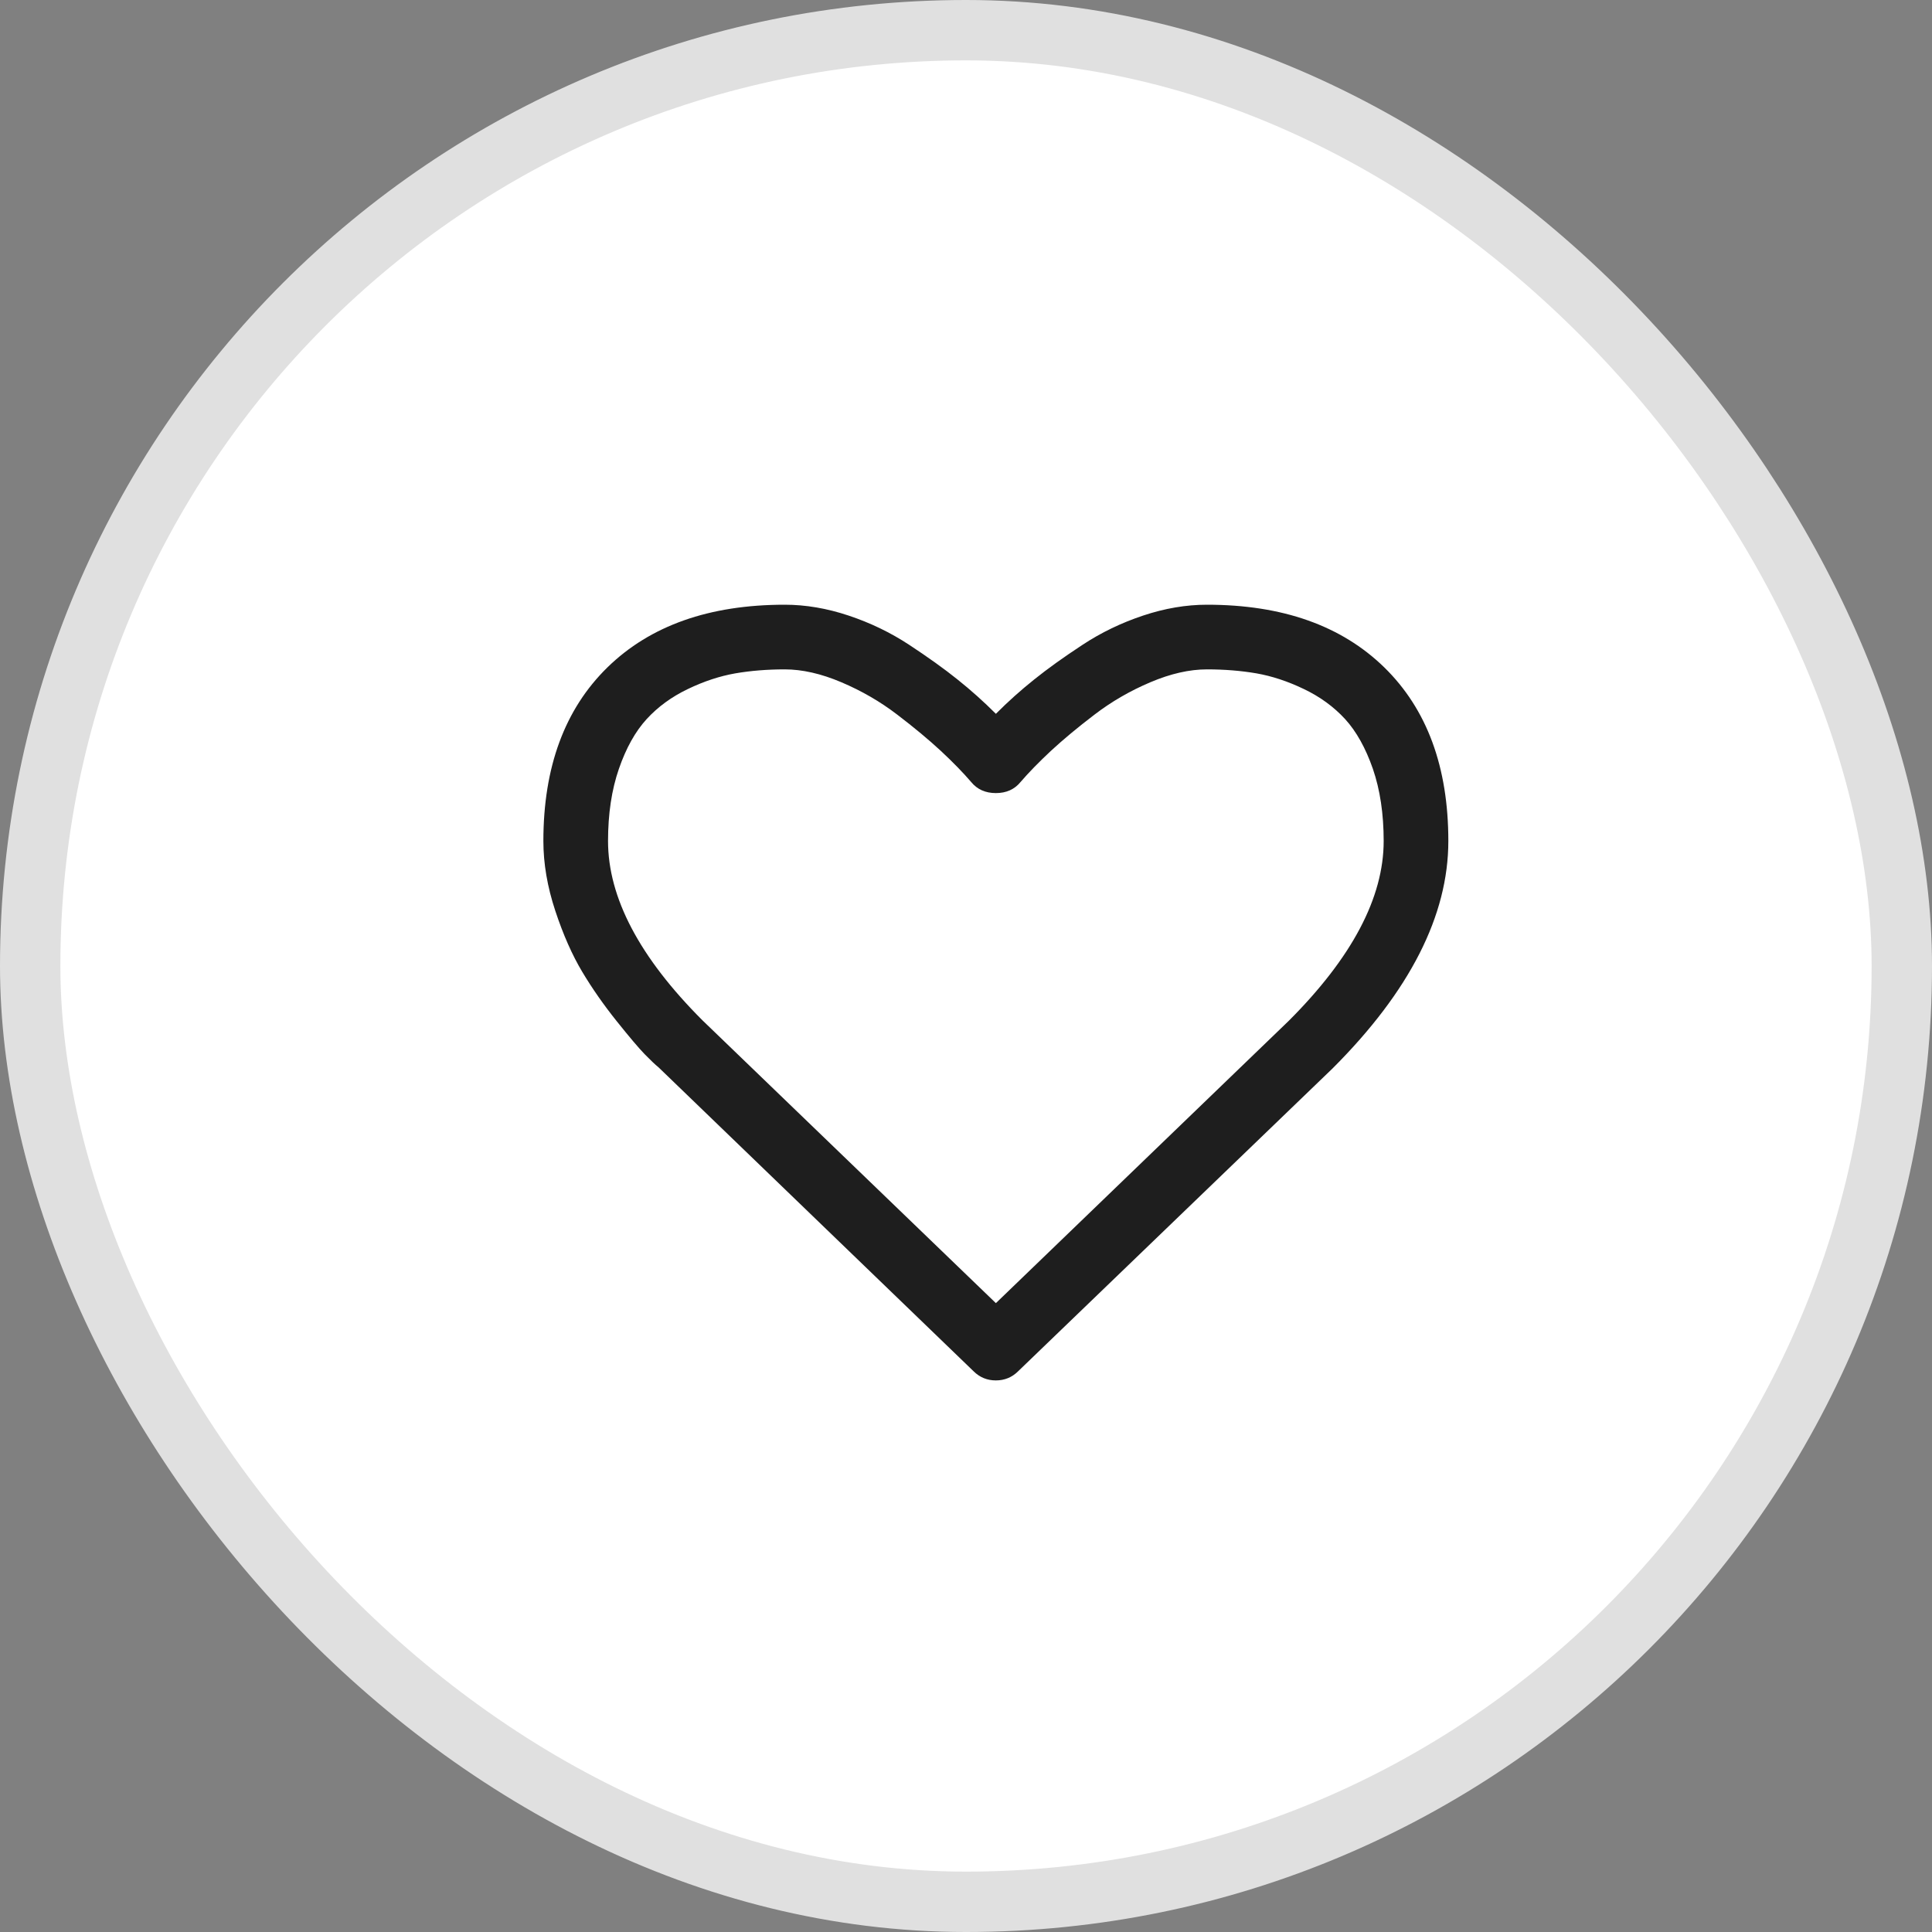
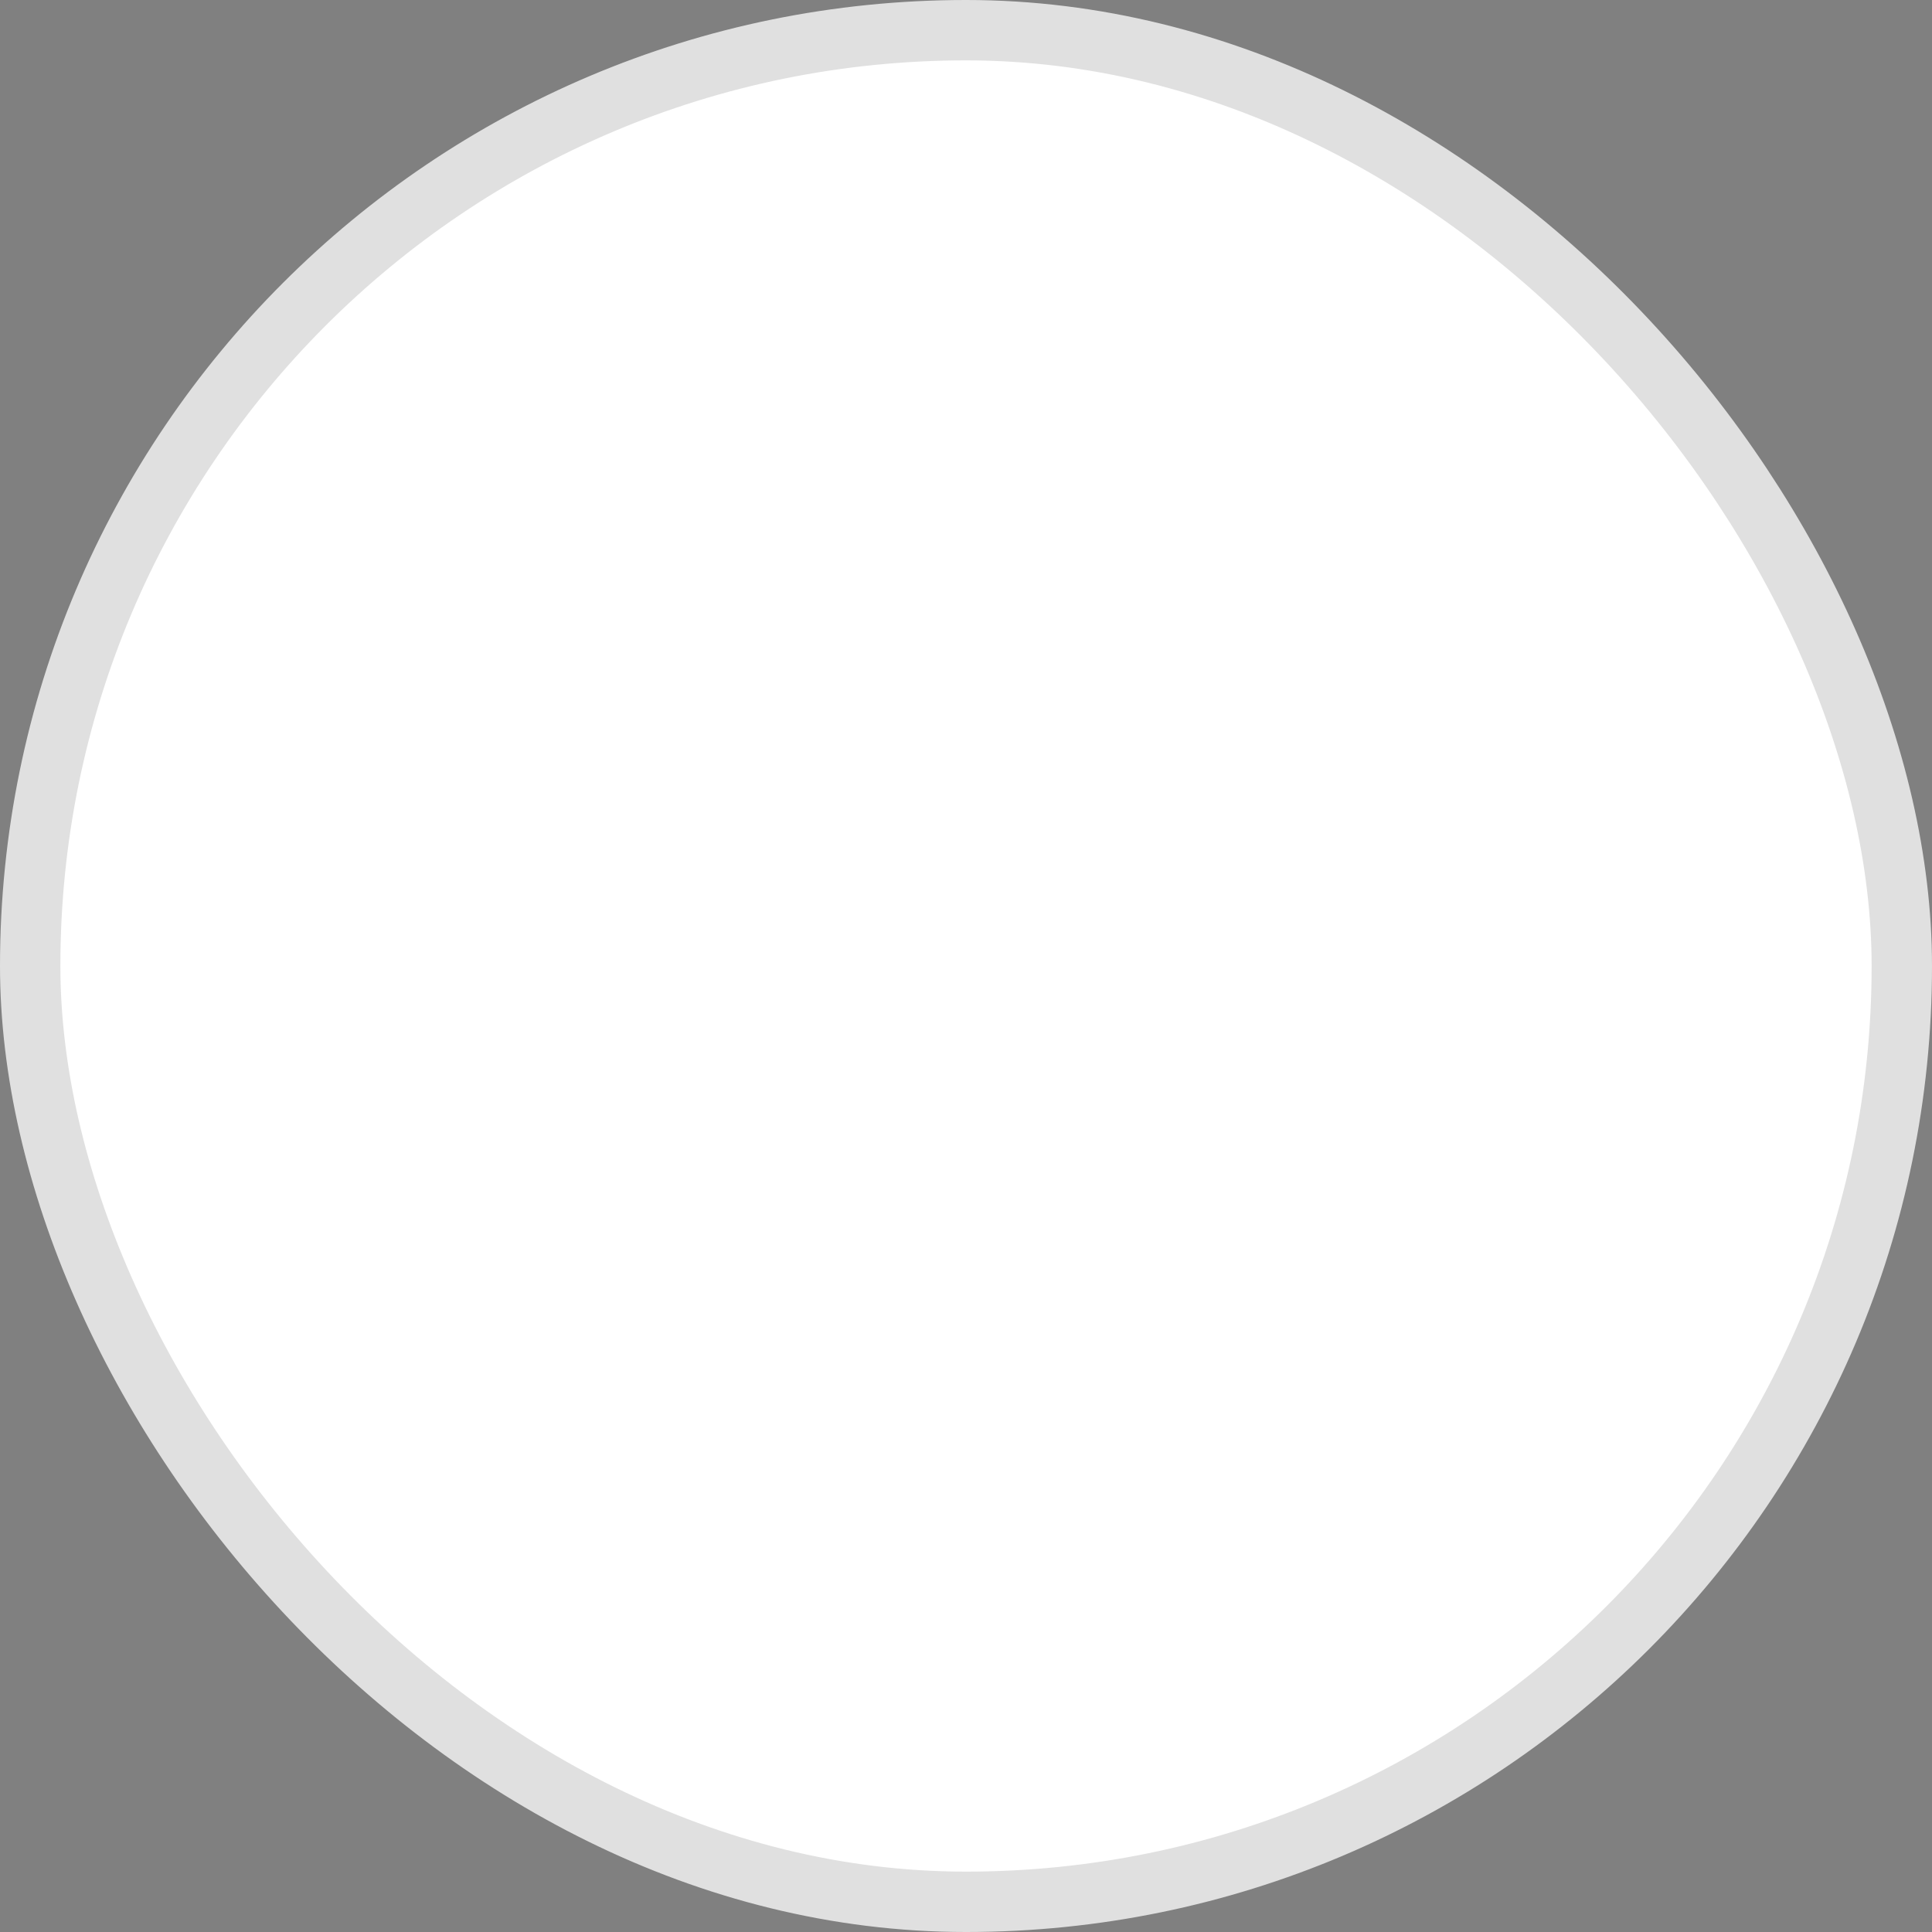
<svg xmlns="http://www.w3.org/2000/svg" width="32px" height="32px" viewBox="0 0 32 32" version="1.1">
  <rect x="0" y="0" width="32" height="32" fill="#808080" stroke="none" />
  <title>98FB026D-C79F-4BF1-8320-937A5B0E0787</title>
  <g id="Ürün-Liste" stroke="none" stroke-width="1" fill="none" fill-rule="evenodd">
    <g id="Ürün-Liste-batta" transform="translate(-670, -879)">
      <g id="Group-2-Copy" transform="translate(670, 879)">
        <rect id="Rectangle-Copy-22" stroke="#E0E0E0" fill="#FFFFFF" x="0.5" y="0.5" width="31" height="31" rx="15.5" />
        <g id="25424" transform="translate(9, 10)" fill="#1E1E1E" fill-rule="nonzero">
-           <path d="M13.927,1.053 C13.218,0.362 12.24,0.016 10.991,0.016 C10.645,0.016 10.292,0.076 9.933,0.196 C9.573,0.316 9.238,0.477 8.929,0.681 C8.619,0.884 8.353,1.075 8.13,1.254 C7.907,1.432 7.695,1.622 7.495,1.823 C7.294,1.622 7.082,1.432 6.859,1.254 C6.636,1.075 6.37,0.885 6.06,0.681 C5.75,0.477 5.416,0.316 5.056,0.196 C4.697,0.076 4.344,0.016 3.998,0.016 C2.749,0.016 1.77,0.362 1.062,1.053 C0.354,1.745 0,2.704 0,3.93 C0,4.304 0.066,4.689 0.197,5.085 C0.328,5.481 0.477,5.818 0.644,6.097 C0.811,6.376 1.001,6.647 1.213,6.912 C1.425,7.177 1.58,7.36 1.677,7.46 C1.775,7.56 1.851,7.633 1.907,7.678 L7.126,12.713 C7.227,12.813 7.35,12.864 7.494,12.864 C7.639,12.864 7.762,12.813 7.863,12.713 L13.074,7.694 C14.351,6.417 14.989,5.163 14.989,3.93 C14.989,2.703 14.635,1.745 13.927,1.053 Z M12.346,6.908 L7.495,11.584 L2.635,6.9 C1.592,5.857 1.071,4.867 1.071,3.93 C1.071,3.479 1.131,3.08 1.251,2.734 C1.37,2.389 1.524,2.114 1.711,1.91 C1.897,1.707 2.125,1.541 2.392,1.413 C2.66,1.284 2.922,1.198 3.179,1.153 C3.435,1.109 3.708,1.087 3.998,1.087 C4.288,1.087 4.601,1.158 4.935,1.3 C5.27,1.442 5.578,1.62 5.859,1.835 C6.141,2.05 6.382,2.251 6.583,2.437 C6.784,2.624 6.951,2.796 7.085,2.952 C7.185,3.075 7.322,3.136 7.495,3.136 C7.667,3.136 7.804,3.075 7.904,2.952 C8.038,2.796 8.206,2.624 8.406,2.437 C8.607,2.251 8.848,2.05 9.13,1.835 C9.411,1.62 9.719,1.442 10.054,1.3 C10.389,1.158 10.701,1.087 10.991,1.087 C11.281,1.087 11.554,1.109 11.811,1.153 C12.067,1.198 12.329,1.284 12.597,1.413 C12.865,1.541 13.092,1.707 13.279,1.91 C13.465,2.114 13.619,2.389 13.739,2.734 C13.858,3.08 13.918,3.479 13.918,3.93 C13.918,4.867 13.394,5.86 12.346,6.908 Z" id="Shape" />
-         </g>
+           </g>
      </g>
    </g>
  </g>
</svg>